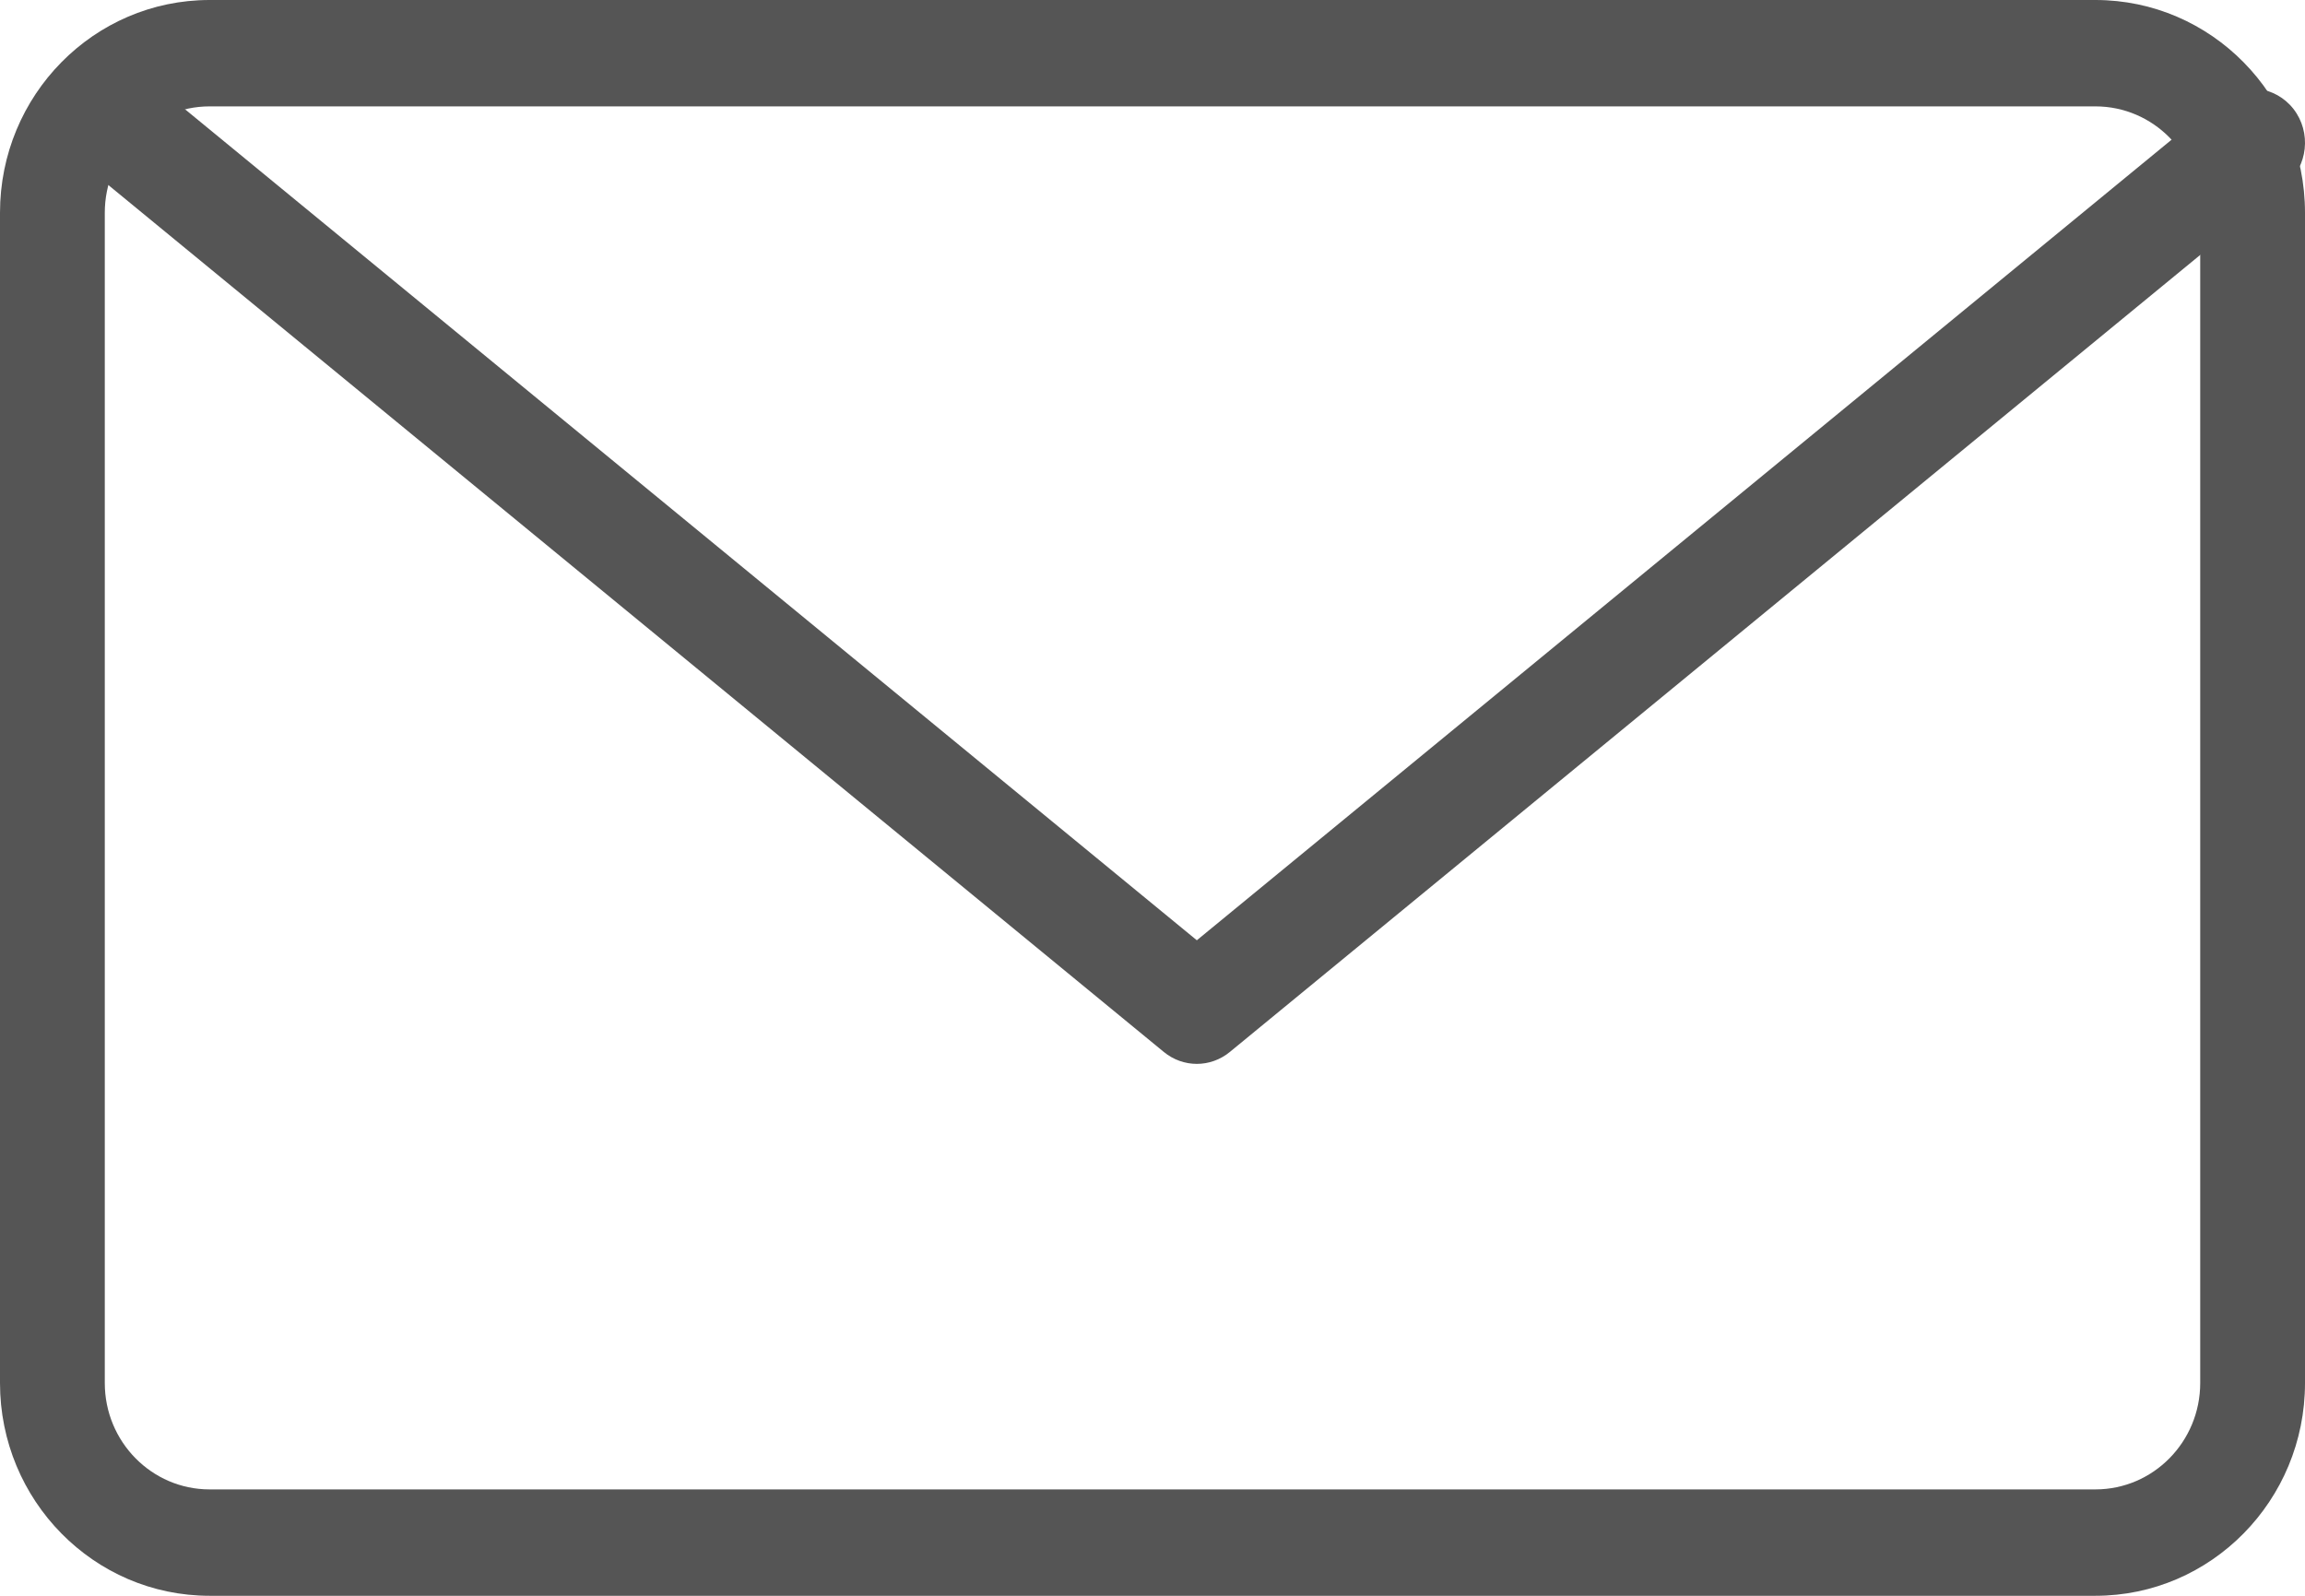
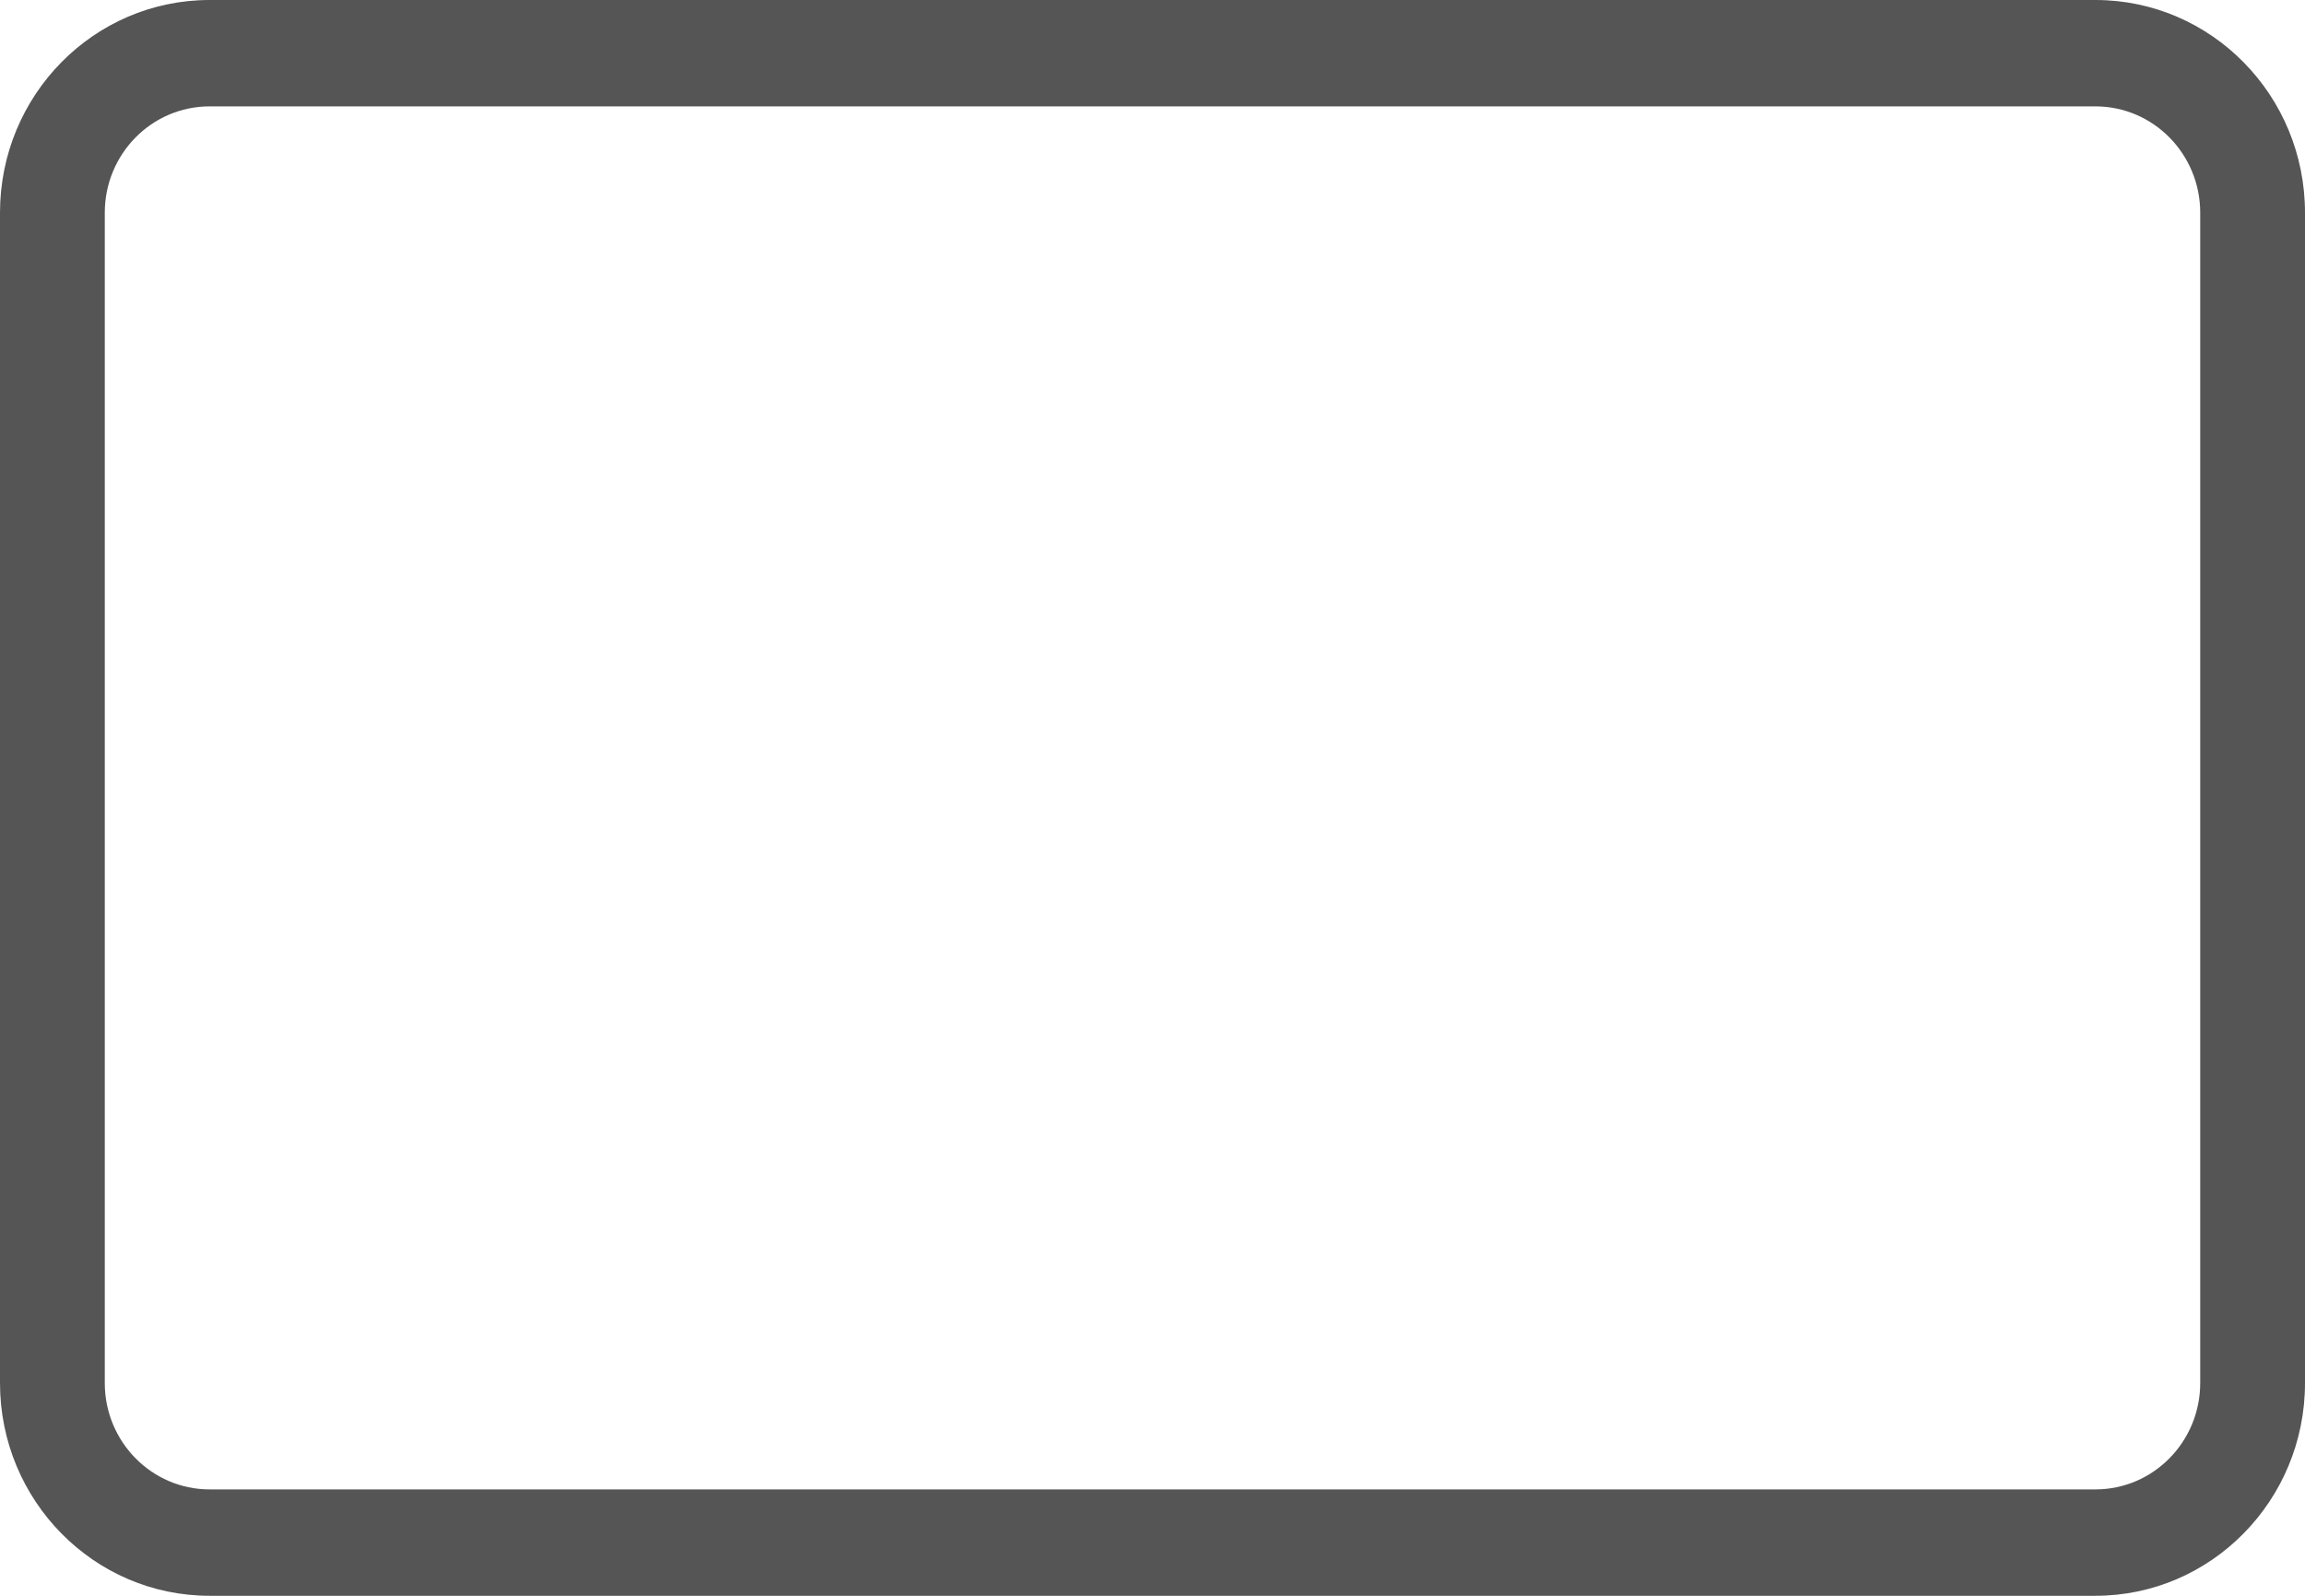
<svg xmlns="http://www.w3.org/2000/svg" width="26px" height="18px" viewBox="0 0 26 18" version="1.1">
  <title>35BFD312-7D57-41A1-90F1-1342B554DDBD</title>
  <desc>Created with sketchtool.</desc>
  <defs />
  <g id="Login-screen" stroke="none" stroke-width="1" fill="none" fill-rule="evenodd">
    <g id="Login-/-default" transform="translate(-912, -543)">
      <g id="Email-Copy" transform="translate(888, 528)">
        <g id="mail-icon" transform="translate(21, 8)">
          <rect id="Rectangle-4-Copy" x="0" y="0" width="32" height="32" />
          <g id="Page-1-Copy" transform="translate(3, 7)" fill="#555555" fill-rule="nonzero">
            <path d="M24.818,15.6 L24.818,2.4 C24.818,1.737 24.289,1.2 23.636,1.2 L2.364,1.2 C1.711,1.2 1.182,1.737 1.182,2.4 L1.182,15.6 C1.182,16.262 1.711,16.8 2.364,16.8 L23.636,16.8 C24.289,16.8 24.818,16.262 24.818,15.6 Z M26,15.6 C26,16.925 24.941,18 23.636,18 L2.364,18 C1.059,18 0,16.925 0,15.6 L0,2.4 C0,1.074 1.058,0 2.364,0 L23.636,0 C24.942,0 26,1.074 26,2.4 L26,15.6 Z" id="Stroke-1" />
-             <path d="M25.033,1.134 C25.29,0.923 25.664,0.966 25.87,1.229 C26.075,1.493 26.033,1.877 25.777,2.088 L13.872,11.866 C13.654,12.045 13.346,12.045 13.128,11.866 L1.223,2.088 C0.967,1.877 0.925,1.493 1.13,1.229 C1.336,0.966 1.71,0.923 1.967,1.134 L13.5,10.606 L25.033,1.134 Z" id="Stroke-3" />
          </g>
        </g>
      </g>
    </g>
  </g>
</svg>